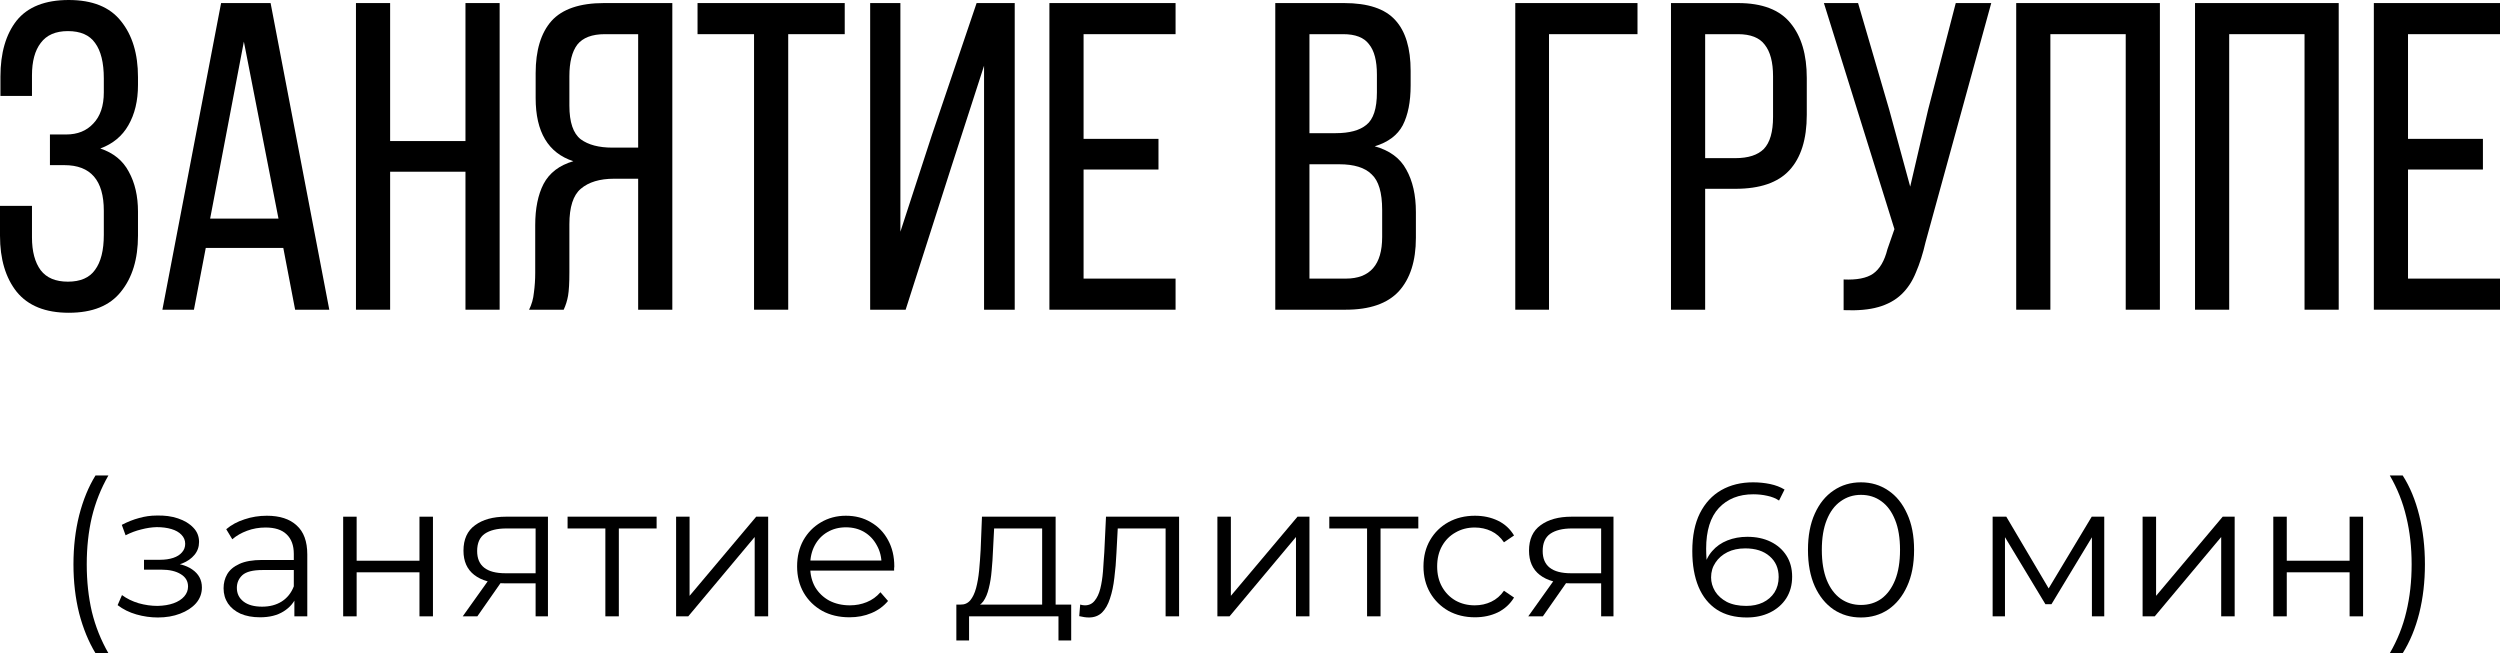
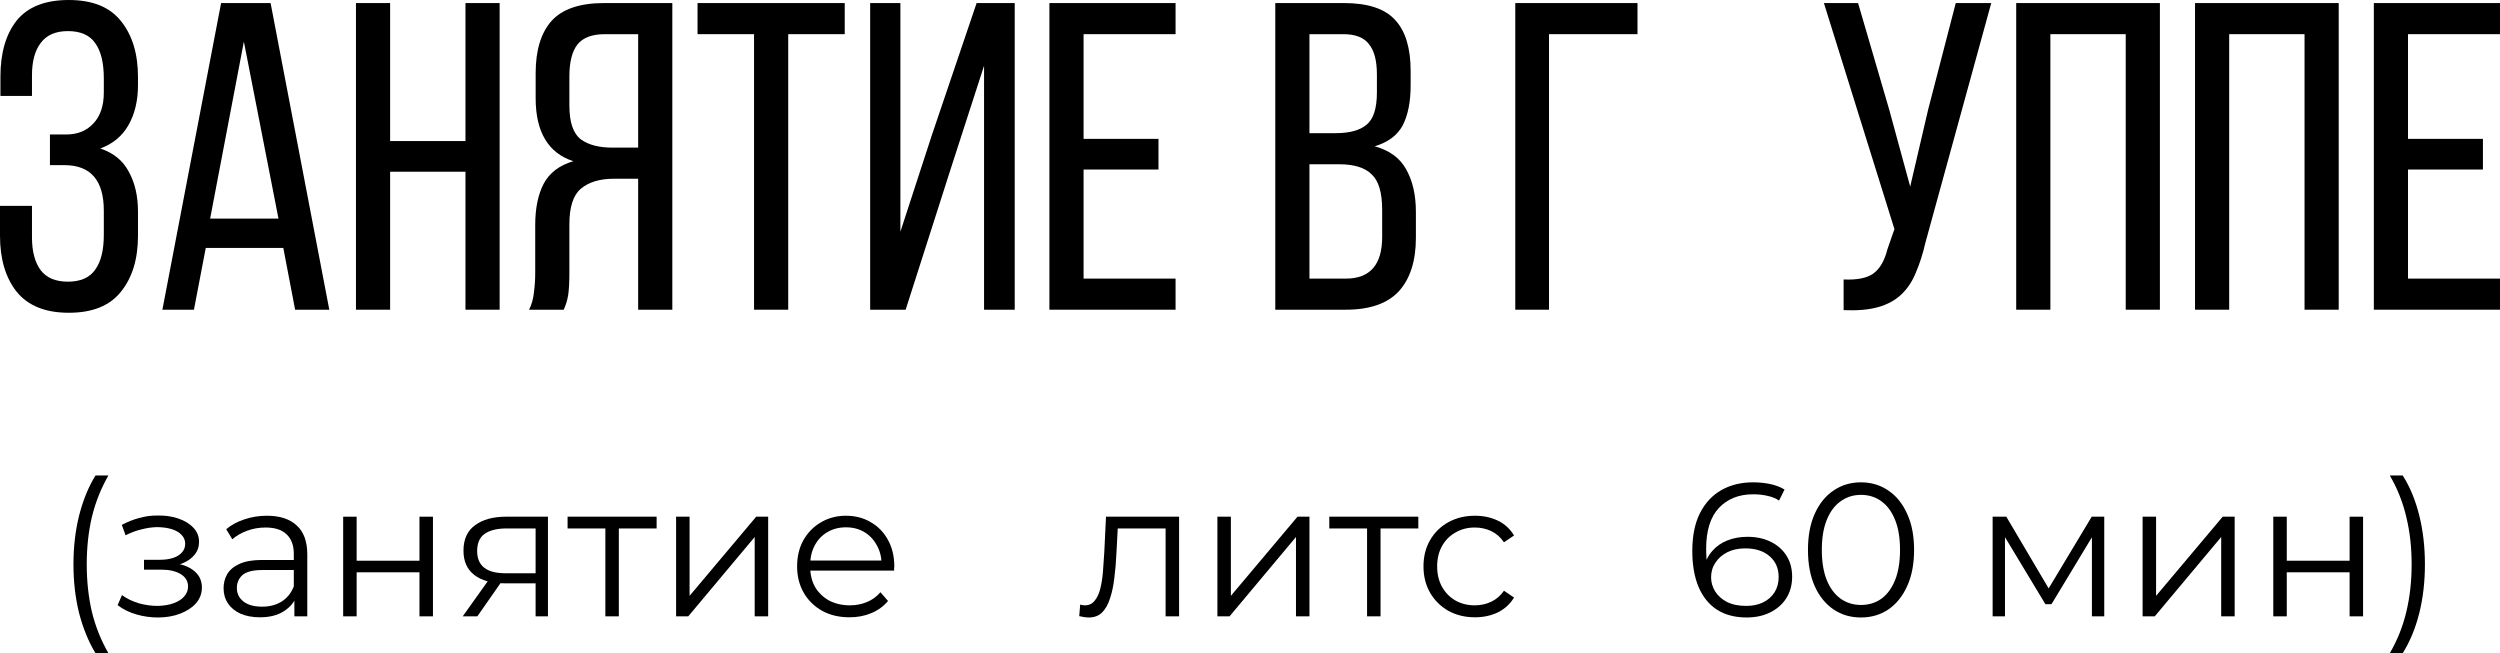
<svg xmlns="http://www.w3.org/2000/svg" width="685" height="179" viewBox="0 0 685 179" fill="none">
  <path d="M18.844 0C25.326 0 30.087 1.92 33.127 5.761C36.248 9.602 37.809 14.723 37.809 21.125V23.285C37.809 27.606 36.928 31.287 35.168 34.328C33.488 37.288 30.927 39.409 27.486 40.689C31.087 41.889 33.688 44.01 35.288 47.051C36.968 50.091 37.809 53.732 37.809 57.973V64.575C37.809 70.976 36.248 76.097 33.127 79.938C30.087 83.779 25.326 85.699 18.844 85.699C12.443 85.699 7.682 83.779 4.561 79.938C1.52 76.097 0 70.976 0 64.575V56.413H8.762V65.055C8.762 68.896 9.562 71.896 11.162 74.057C12.763 76.137 15.243 77.177 18.604 77.177C22.045 77.177 24.526 76.097 26.046 73.937C27.646 71.776 28.446 68.576 28.446 64.335V57.733C28.446 49.411 24.846 45.25 17.644 45.25H13.683V36.848H18.124C21.245 36.848 23.725 35.848 25.566 33.848C27.486 31.847 28.446 29.007 28.446 25.326V21.485C28.446 17.164 27.646 13.923 26.046 11.763C24.526 9.602 22.045 8.522 18.604 8.522C15.243 8.522 12.763 9.602 11.162 11.763C9.562 13.843 8.762 16.804 8.762 20.645V26.286H0.12V21.005C0.12 14.523 1.6 9.402 4.561 5.641C7.602 1.88 12.363 0 18.844 0Z" fill="black" />
  <path d="M56.379 67.935L53.138 84.859H44.496L60.58 0.84H74.143L90.227 84.859H80.865L77.624 67.935H56.379ZM57.579 59.894H76.304L66.821 11.403L57.579 59.894Z" fill="black" />
  <path d="M106.895 47.051V84.859H97.533V0.84H106.895V38.649H127.54V0.84H136.902V84.859H127.54V47.051H106.895Z" fill="black" />
  <path d="M168.254 48.971C164.333 48.971 161.292 49.891 159.132 51.732C157.051 53.492 156.011 56.733 156.011 61.454V74.657C156.011 77.458 155.891 79.578 155.651 81.018C155.411 82.379 155.011 83.659 154.451 84.859H144.968C145.689 83.419 146.129 81.859 146.289 80.178C146.529 78.418 146.649 76.617 146.649 74.777V61.694C146.649 57.133 147.409 53.372 148.929 50.411C150.53 47.371 153.25 45.29 157.091 44.17C150.21 41.929 146.769 36.168 146.769 26.886V20.044C146.769 13.803 148.209 9.042 151.09 5.761C154.051 2.481 158.852 0.84 165.493 0.84H184.217V84.859H174.855V48.971H168.254ZM165.733 9.362C162.212 9.362 159.692 10.322 158.171 12.243C156.731 14.163 156.011 17.044 156.011 20.885V28.927C156.011 33.488 157.051 36.568 159.132 38.169C161.212 39.689 164.093 40.449 167.774 40.449H174.855V9.362H165.733Z" fill="black" />
  <path d="M206.609 84.859V9.362H191.126V0.84H231.455V9.362H215.971V84.859H206.609Z" fill="black" />
  <path d="M260.63 45.85L248.147 84.859H238.425V0.84H246.707V63.494L255.349 36.968L267.591 0.84H278.034V84.859H269.632V18.004L260.63 45.85Z" fill="black" />
  <path d="M317.424 38.049V46.45H296.899V76.337H322.105V84.859H287.537V0.84H322.105V9.362H296.899V38.049H317.424Z" fill="black" />
  <path d="M368.271 0.84C374.832 0.84 379.513 2.401 382.314 5.521C385.114 8.562 386.515 13.203 386.515 19.444V23.405C386.515 27.886 385.795 31.527 384.354 34.328C382.914 37.048 380.353 38.969 376.673 40.089C380.753 41.209 383.634 43.33 385.315 46.45C387.075 49.571 387.955 53.452 387.955 58.093V65.175C387.955 71.496 386.395 76.377 383.274 79.818C380.153 83.179 375.312 84.859 368.751 84.859H349.426V0.84H368.271ZM365.99 36.488C369.751 36.488 372.552 35.728 374.392 34.208C376.313 32.687 377.273 29.727 377.273 25.326V20.405C377.273 16.644 376.553 13.883 375.112 12.123C373.752 10.282 371.391 9.362 368.031 9.362H358.789V36.488H365.99ZM368.751 76.337C375.392 76.337 378.713 72.536 378.713 64.935V57.493C378.713 52.772 377.753 49.531 375.832 47.771C373.992 45.93 371.031 45.01 366.95 45.01H358.789V76.337H368.751Z" fill="black" />
  <path d="M424.428 9.362V84.859H415.186V0.84H448.674V9.362H424.428Z" fill="black" />
-   <path d="M476.214 0.84C482.855 0.84 487.656 2.681 490.617 6.361C493.577 9.962 495.058 14.963 495.058 21.365V31.447C495.058 38.169 493.457 43.25 490.257 46.691C487.136 50.051 482.215 51.732 475.493 51.732H467.212V84.859H457.849V0.84H476.214ZM475.493 43.33C479.014 43.33 481.615 42.49 483.295 40.809C484.976 39.049 485.816 36.128 485.816 32.047V20.885C485.816 17.044 485.056 14.163 483.535 12.243C482.095 10.322 479.654 9.362 476.214 9.362H467.212V43.33H475.493Z" fill="black" />
  <path d="M527.596 66.375C526.876 69.496 525.996 72.256 524.956 74.657C523.996 77.058 522.675 79.058 520.995 80.658C519.315 82.259 517.194 83.419 514.634 84.139C512.153 84.859 508.992 85.139 505.151 84.979V76.577C508.752 76.737 511.433 76.217 513.193 75.017C515.034 73.737 516.354 71.496 517.154 68.296L519.075 62.774L499.75 0.84H509.112L517.634 30.007L523.395 51.132L528.317 30.007L535.878 0.84H545.601L527.596 66.375Z" fill="black" />
  <path d="M561.803 9.362V84.859H552.441V0.84H591.81V84.859H582.448V9.362H561.803Z" fill="black" />
  <path d="M610.799 9.362V84.859H601.437V0.84H640.806V84.859H631.443V9.362H610.799Z" fill="black" />
  <path d="M680.319 38.049V46.45H659.794V76.337H685V84.859H650.432V0.84H685V9.362H659.794V38.049H680.319Z" fill="black" />
  <path d="M26.161 178.969C24.254 175.813 22.763 172.172 21.688 168.046C20.648 163.885 20.128 159.412 20.128 154.627C20.128 149.842 20.648 145.369 21.688 141.208C22.763 137.012 24.254 133.372 26.161 130.286H29.698C27.652 133.857 26.144 137.654 25.173 141.676C24.237 145.664 23.768 149.981 23.768 154.627C23.768 159.273 24.237 163.608 25.173 167.63C26.144 171.618 27.652 175.397 29.698 178.969H26.161Z" fill="black" />
  <path d="M43.254 169.19C45.508 169.19 47.537 168.844 49.34 168.15C51.177 167.457 52.634 166.503 53.709 165.289C54.784 164.041 55.321 162.602 55.321 160.972C55.321 158.892 54.437 157.245 52.668 156.031C50.935 154.818 48.508 154.211 45.387 154.211L45.231 155.199C46.999 155.199 48.577 154.922 49.964 154.367C51.351 153.812 52.46 153.032 53.293 152.026C54.125 151.021 54.541 149.842 54.541 148.49C54.541 146.964 54.021 145.664 52.98 144.589C51.94 143.479 50.536 142.63 48.767 142.04C47.034 141.451 45.075 141.191 42.89 141.26C41.295 141.26 39.7 141.485 38.105 141.936C36.545 142.352 34.967 142.976 33.372 143.809L34.412 146.669C35.834 145.941 37.273 145.404 38.729 145.057C40.186 144.675 41.59 144.467 42.942 144.433C44.433 144.433 45.768 144.606 46.947 144.953C48.126 145.3 49.045 145.82 49.704 146.513C50.397 147.207 50.744 148.039 50.744 149.01C50.744 149.911 50.449 150.691 49.86 151.35C49.305 152.009 48.508 152.512 47.467 152.859C46.427 153.205 45.231 153.379 43.878 153.379H39.457V156.083H44.139C46.427 156.083 48.23 156.499 49.548 157.332C50.865 158.129 51.524 159.256 51.524 160.712C51.524 161.718 51.177 162.62 50.484 163.417C49.79 164.215 48.819 164.839 47.571 165.289C46.323 165.74 44.849 165.983 43.15 166.018C41.451 166.018 39.735 165.775 38.001 165.289C36.267 164.769 34.742 164.024 33.424 163.053L32.228 165.81C33.719 166.954 35.435 167.803 37.377 168.358C39.319 168.913 41.278 169.19 43.254 169.19Z" fill="black" />
  <path d="M80.66 168.878V162.845L80.504 161.857V151.766C80.504 149.443 79.845 147.657 78.528 146.409C77.245 145.161 75.32 144.537 72.754 144.537C70.986 144.537 69.304 144.831 67.709 145.421C66.114 146.01 64.762 146.791 63.652 147.761L61.988 145.005C63.375 143.826 65.039 142.924 66.981 142.3C68.923 141.641 70.969 141.312 73.118 141.312C76.655 141.312 79.377 142.196 81.284 143.965C83.226 145.698 84.197 148.351 84.197 151.922V168.878H80.66ZM71.246 169.138C69.2 169.138 67.414 168.809 65.889 168.15C64.398 167.457 63.254 166.52 62.456 165.341C61.658 164.128 61.26 162.741 61.26 161.181C61.26 159.759 61.589 158.476 62.248 157.332C62.941 156.153 64.051 155.217 65.577 154.523C67.137 153.795 69.218 153.431 71.818 153.431H81.232V156.187H71.922C69.287 156.187 67.449 156.656 66.409 157.592C65.403 158.528 64.9 159.69 64.9 161.077C64.9 162.637 65.507 163.885 66.721 164.821C67.934 165.758 69.634 166.226 71.818 166.226C73.899 166.226 75.684 165.758 77.175 164.821C78.701 163.85 79.811 162.464 80.504 160.66L81.336 163.209C80.643 165.012 79.429 166.451 77.695 167.526C75.996 168.601 73.847 169.138 71.246 169.138Z" fill="black" />
  <path d="M94.028 168.878V141.572H97.72V153.639H114.936V141.572H118.629V168.878H114.936V156.812H97.72V168.878H94.028Z" fill="black" />
  <path d="M146.757 168.878V159.048L147.433 159.828H138.175C134.673 159.828 131.934 159.065 129.958 157.54C127.981 156.014 126.993 153.795 126.993 150.882C126.993 147.762 128.05 145.438 130.166 143.913C132.281 142.352 135.107 141.572 138.643 141.572H150.138V168.878H146.757ZM126.785 168.878L134.275 158.372H138.123L130.79 168.878H126.785ZM146.757 157.956V143.705L147.433 144.797H138.748C136.216 144.797 134.24 145.282 132.818 146.253C131.431 147.224 130.738 148.802 130.738 150.986C130.738 155.043 133.321 157.072 138.487 157.072H147.433L146.757 157.956Z" fill="black" />
  <path d="M165.869 168.878V143.809L166.805 144.797H155.518V141.572H179.912V144.797H168.625L169.562 143.809V168.878H165.869Z" fill="black" />
  <path d="M185.251 168.878V141.572H188.944V163.261L207.2 141.572H210.477V168.878H206.784V147.137L188.58 168.878H185.251Z" fill="black" />
  <path d="M232.763 169.138C229.92 169.138 227.423 168.549 225.273 167.37C223.123 166.156 221.442 164.509 220.228 162.429C219.014 160.314 218.408 157.904 218.408 155.199C218.408 152.495 218.98 150.102 220.124 148.022C221.303 145.941 222.898 144.311 224.909 143.132C226.955 141.919 229.243 141.312 231.775 141.312C234.341 141.312 236.612 141.902 238.588 143.08C240.599 144.225 242.177 145.854 243.321 147.97C244.466 150.05 245.038 152.46 245.038 155.199C245.038 155.373 245.02 155.563 244.986 155.771C244.986 155.945 244.986 156.135 244.986 156.343H221.216V153.587H243.009L241.553 154.679C241.553 152.703 241.119 150.952 240.253 149.426C239.42 147.866 238.276 146.652 236.82 145.785C235.363 144.918 233.682 144.485 231.775 144.485C229.902 144.485 228.221 144.918 226.73 145.785C225.239 146.652 224.077 147.866 223.245 149.426C222.413 150.986 221.996 152.772 221.996 154.783V155.355C221.996 157.436 222.447 159.273 223.349 160.868C224.285 162.429 225.568 163.66 227.198 164.561C228.862 165.428 230.752 165.862 232.867 165.862C234.531 165.862 236.074 165.567 237.496 164.977C238.952 164.388 240.201 163.486 241.241 162.273L243.321 164.665C242.108 166.122 240.582 167.231 238.744 167.994C236.941 168.757 234.947 169.138 232.763 169.138Z" fill="black" />
-   <path d="M285.549 167.11V144.797H272.39L272.078 150.882C272.008 152.72 271.887 154.523 271.714 156.291C271.575 158.06 271.315 159.69 270.933 161.181C270.587 162.637 270.084 163.833 269.425 164.769C268.766 165.671 267.917 166.191 266.877 166.33L263.184 165.654C264.259 165.688 265.143 165.307 265.836 164.509C266.53 163.677 267.067 162.55 267.449 161.129C267.83 159.707 268.107 158.095 268.281 156.291C268.454 154.454 268.593 152.581 268.697 150.674L269.061 141.572H289.242V167.11H285.549ZM262.039 175.484V165.654H293.507V175.484H290.022V168.878H265.524V175.484H262.039Z" fill="black" />
  <path d="M295.71 168.826L295.97 165.654C296.213 165.688 296.438 165.74 296.646 165.81C296.889 165.844 297.097 165.862 297.271 165.862C298.38 165.862 299.264 165.446 299.923 164.613C300.617 163.781 301.137 162.672 301.483 161.285C301.83 159.898 302.073 158.337 302.212 156.604C302.35 154.835 302.472 153.067 302.576 151.298L303.044 141.572H323.068V168.878H319.376V143.705L320.312 144.797H305.436L306.321 143.653L305.904 151.558C305.8 153.916 305.61 156.17 305.332 158.32C305.09 160.47 304.691 162.359 304.136 163.989C303.616 165.619 302.888 166.902 301.952 167.838C301.015 168.74 299.819 169.19 298.363 169.19C297.947 169.19 297.513 169.156 297.062 169.086C296.646 169.017 296.196 168.93 295.71 168.826Z" fill="black" />
  <path d="M333.566 168.878V141.572H337.259V163.261L355.515 141.572H358.792V168.878H355.099V147.137L336.895 168.878H333.566Z" fill="black" />
  <path d="M374.576 168.878V143.809L375.512 144.797H364.226V141.572H388.619V144.797H377.333L378.269 143.809V168.878H374.576Z" fill="black" />
  <path d="M404.132 169.138C401.427 169.138 399 168.549 396.85 167.37C394.735 166.156 393.07 164.509 391.857 162.429C390.643 160.314 390.036 157.904 390.036 155.199C390.036 152.46 390.643 150.05 391.857 147.97C393.07 145.889 394.735 144.259 396.85 143.08C399 141.902 401.427 141.312 404.132 141.312C406.455 141.312 408.553 141.763 410.425 142.664C412.297 143.566 413.771 144.918 414.846 146.721L412.089 148.594C411.153 147.207 409.992 146.184 408.605 145.525C407.218 144.866 405.709 144.537 404.08 144.537C402.138 144.537 400.387 144.988 398.826 145.889C397.266 146.756 396.035 147.987 395.134 149.582C394.232 151.177 393.781 153.049 393.781 155.199C393.781 157.349 394.232 159.221 395.134 160.816C396.035 162.411 397.266 163.66 398.826 164.561C400.387 165.428 402.138 165.862 404.08 165.862C405.709 165.862 407.218 165.532 408.605 164.873C409.992 164.215 411.153 163.209 412.089 161.857L414.846 163.729C413.771 165.498 412.297 166.85 410.425 167.786C408.553 168.688 406.455 169.138 404.132 169.138Z" fill="black" />
-   <path d="M438.714 168.878V159.048L439.39 159.828H430.132C426.63 159.828 423.891 159.065 421.914 157.54C419.938 156.014 418.95 153.795 418.95 150.882C418.95 147.762 420.007 145.438 422.122 143.913C424.237 142.352 427.063 141.572 430.6 141.572H442.095V168.878H438.714ZM418.742 168.878L426.231 158.372H430.08L422.747 168.878H418.742ZM438.714 157.956V143.705L439.39 144.797H430.704C428.173 144.797 426.197 145.282 424.775 146.253C423.388 147.224 422.695 148.802 422.695 150.986C422.695 155.043 425.278 157.072 430.444 157.072H439.39L438.714 157.956Z" fill="black" />
  <path d="M478.616 169.19C475.391 169.19 472.669 168.48 470.45 167.058C468.231 165.602 466.549 163.521 465.405 160.816C464.26 158.077 463.688 154.8 463.688 150.986C463.688 146.86 464.382 143.41 465.769 140.636C467.19 137.827 469.15 135.712 471.646 134.29C474.143 132.869 477.038 132.158 480.332 132.158C481.962 132.158 483.522 132.314 485.013 132.626C486.504 132.938 487.822 133.441 488.966 134.134L487.458 137.151C486.522 136.527 485.447 136.094 484.233 135.851C483.019 135.573 481.736 135.435 480.384 135.435C476.466 135.435 473.328 136.683 470.97 139.18C468.647 141.676 467.485 145.404 467.485 150.362C467.485 151.125 467.52 152.078 467.589 153.223C467.693 154.332 467.901 155.442 468.213 156.551L466.913 155.563C467.294 153.76 468.04 152.235 469.15 150.986C470.259 149.703 471.646 148.732 473.311 148.074C474.975 147.415 476.795 147.085 478.772 147.085C481.199 147.085 483.331 147.536 485.169 148.438C487.007 149.339 488.446 150.605 489.486 152.235C490.526 153.864 491.047 155.789 491.047 158.008C491.047 160.262 490.509 162.238 489.434 163.937C488.359 165.602 486.868 166.902 484.961 167.838C483.089 168.74 480.974 169.19 478.616 169.19ZM478.46 166.018C480.193 166.018 481.719 165.706 483.037 165.081C484.389 164.423 485.447 163.504 486.209 162.325C486.972 161.111 487.354 159.707 487.354 158.112C487.354 155.719 486.522 153.812 484.857 152.391C483.227 150.969 481.008 150.258 478.2 150.258C476.327 150.258 474.697 150.605 473.311 151.298C471.924 151.992 470.831 152.945 470.034 154.159C469.236 155.338 468.838 156.69 468.838 158.216C468.838 159.534 469.202 160.799 469.93 162.013C470.658 163.192 471.733 164.163 473.154 164.925C474.611 165.654 476.379 166.018 478.46 166.018Z" fill="black" />
  <path d="M509.894 169.19C507.086 169.19 504.589 168.462 502.405 167.006C500.22 165.515 498.504 163.4 497.255 160.66C496.007 157.886 495.383 154.558 495.383 150.674C495.383 146.791 496.007 143.479 497.255 140.74C498.504 137.966 500.22 135.851 502.405 134.394C504.589 132.903 507.086 132.158 509.894 132.158C512.703 132.158 515.199 132.903 517.384 134.394C519.569 135.851 521.285 137.966 522.533 140.74C523.816 143.479 524.458 146.791 524.458 150.674C524.458 154.558 523.816 157.886 522.533 160.66C521.285 163.4 519.569 165.515 517.384 167.006C515.199 168.462 512.703 169.19 509.894 169.19ZM509.894 165.758C512.044 165.758 513.917 165.185 515.512 164.041C517.107 162.862 518.355 161.163 519.256 158.944C520.158 156.69 520.609 153.934 520.609 150.674C520.609 147.415 520.158 144.675 519.256 142.456C518.355 140.202 517.107 138.503 515.512 137.359C513.917 136.18 512.044 135.591 509.894 135.591C507.814 135.591 505.959 136.18 504.329 137.359C502.699 138.503 501.434 140.202 500.532 142.456C499.631 144.675 499.18 147.415 499.18 150.674C499.18 153.934 499.631 156.69 500.532 158.944C501.434 161.163 502.699 162.862 504.329 164.041C505.959 165.185 507.814 165.758 509.894 165.758Z" fill="black" />
  <path d="M545.982 168.878V141.572H549.726L562.105 162.533H560.545L573.132 141.572H576.564V168.878H573.184V145.785L573.86 146.097L562.105 165.55H560.441L548.582 145.889L549.362 145.733V168.878H545.982Z" fill="black" />
  <path d="M587.073 168.878V141.572H590.766V163.261L609.022 141.572H612.299V168.878H608.606V147.137L590.402 168.878H587.073Z" fill="black" />
  <path d="M622.882 168.878V141.572H626.575V153.639H643.791V141.572H647.483V168.878H643.791V156.812H626.575V168.878H622.882Z" fill="black" />
  <path d="M658.344 178.969H654.807C656.887 175.397 658.396 171.618 659.332 167.63C660.303 163.608 660.788 159.273 660.788 154.627C660.788 149.981 660.303 145.664 659.332 141.676C658.396 137.654 656.887 133.857 654.807 130.286H658.344C660.32 133.372 661.828 137.012 662.869 141.208C663.909 145.369 664.429 149.842 664.429 154.627C664.429 159.412 663.909 163.885 662.869 168.046C661.828 172.172 660.32 175.813 658.344 178.969Z" fill="black" />
</svg>